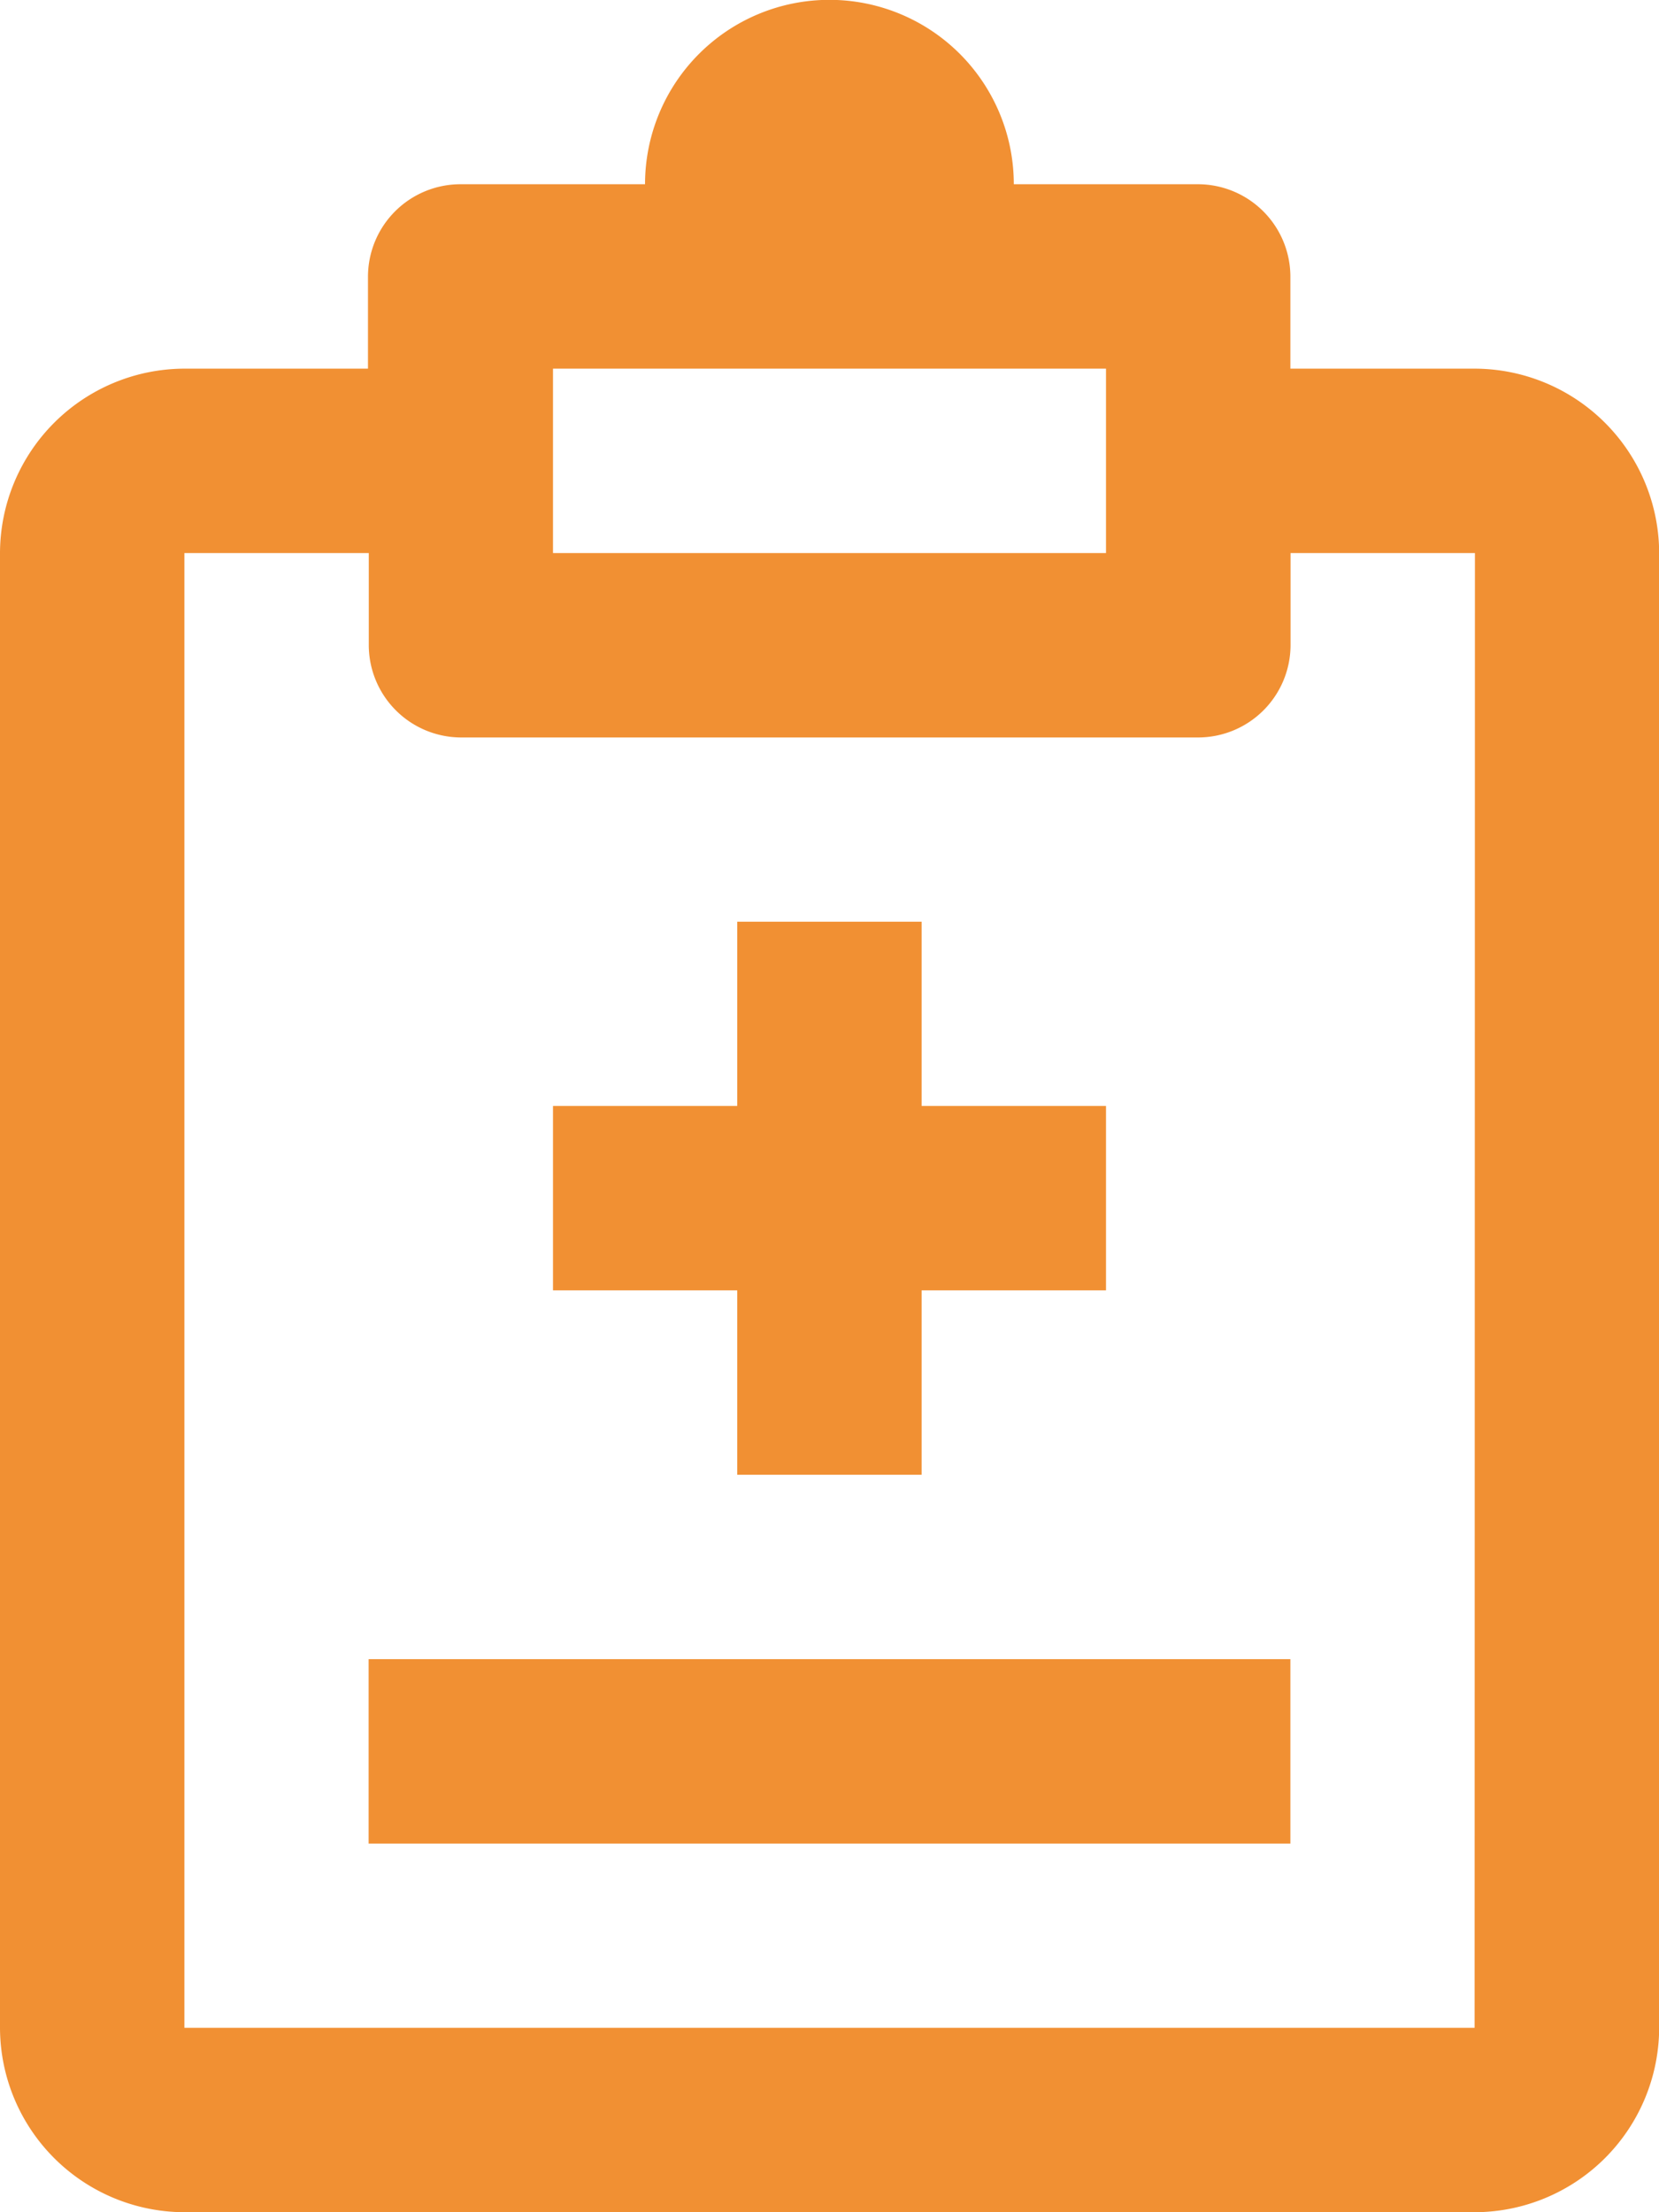
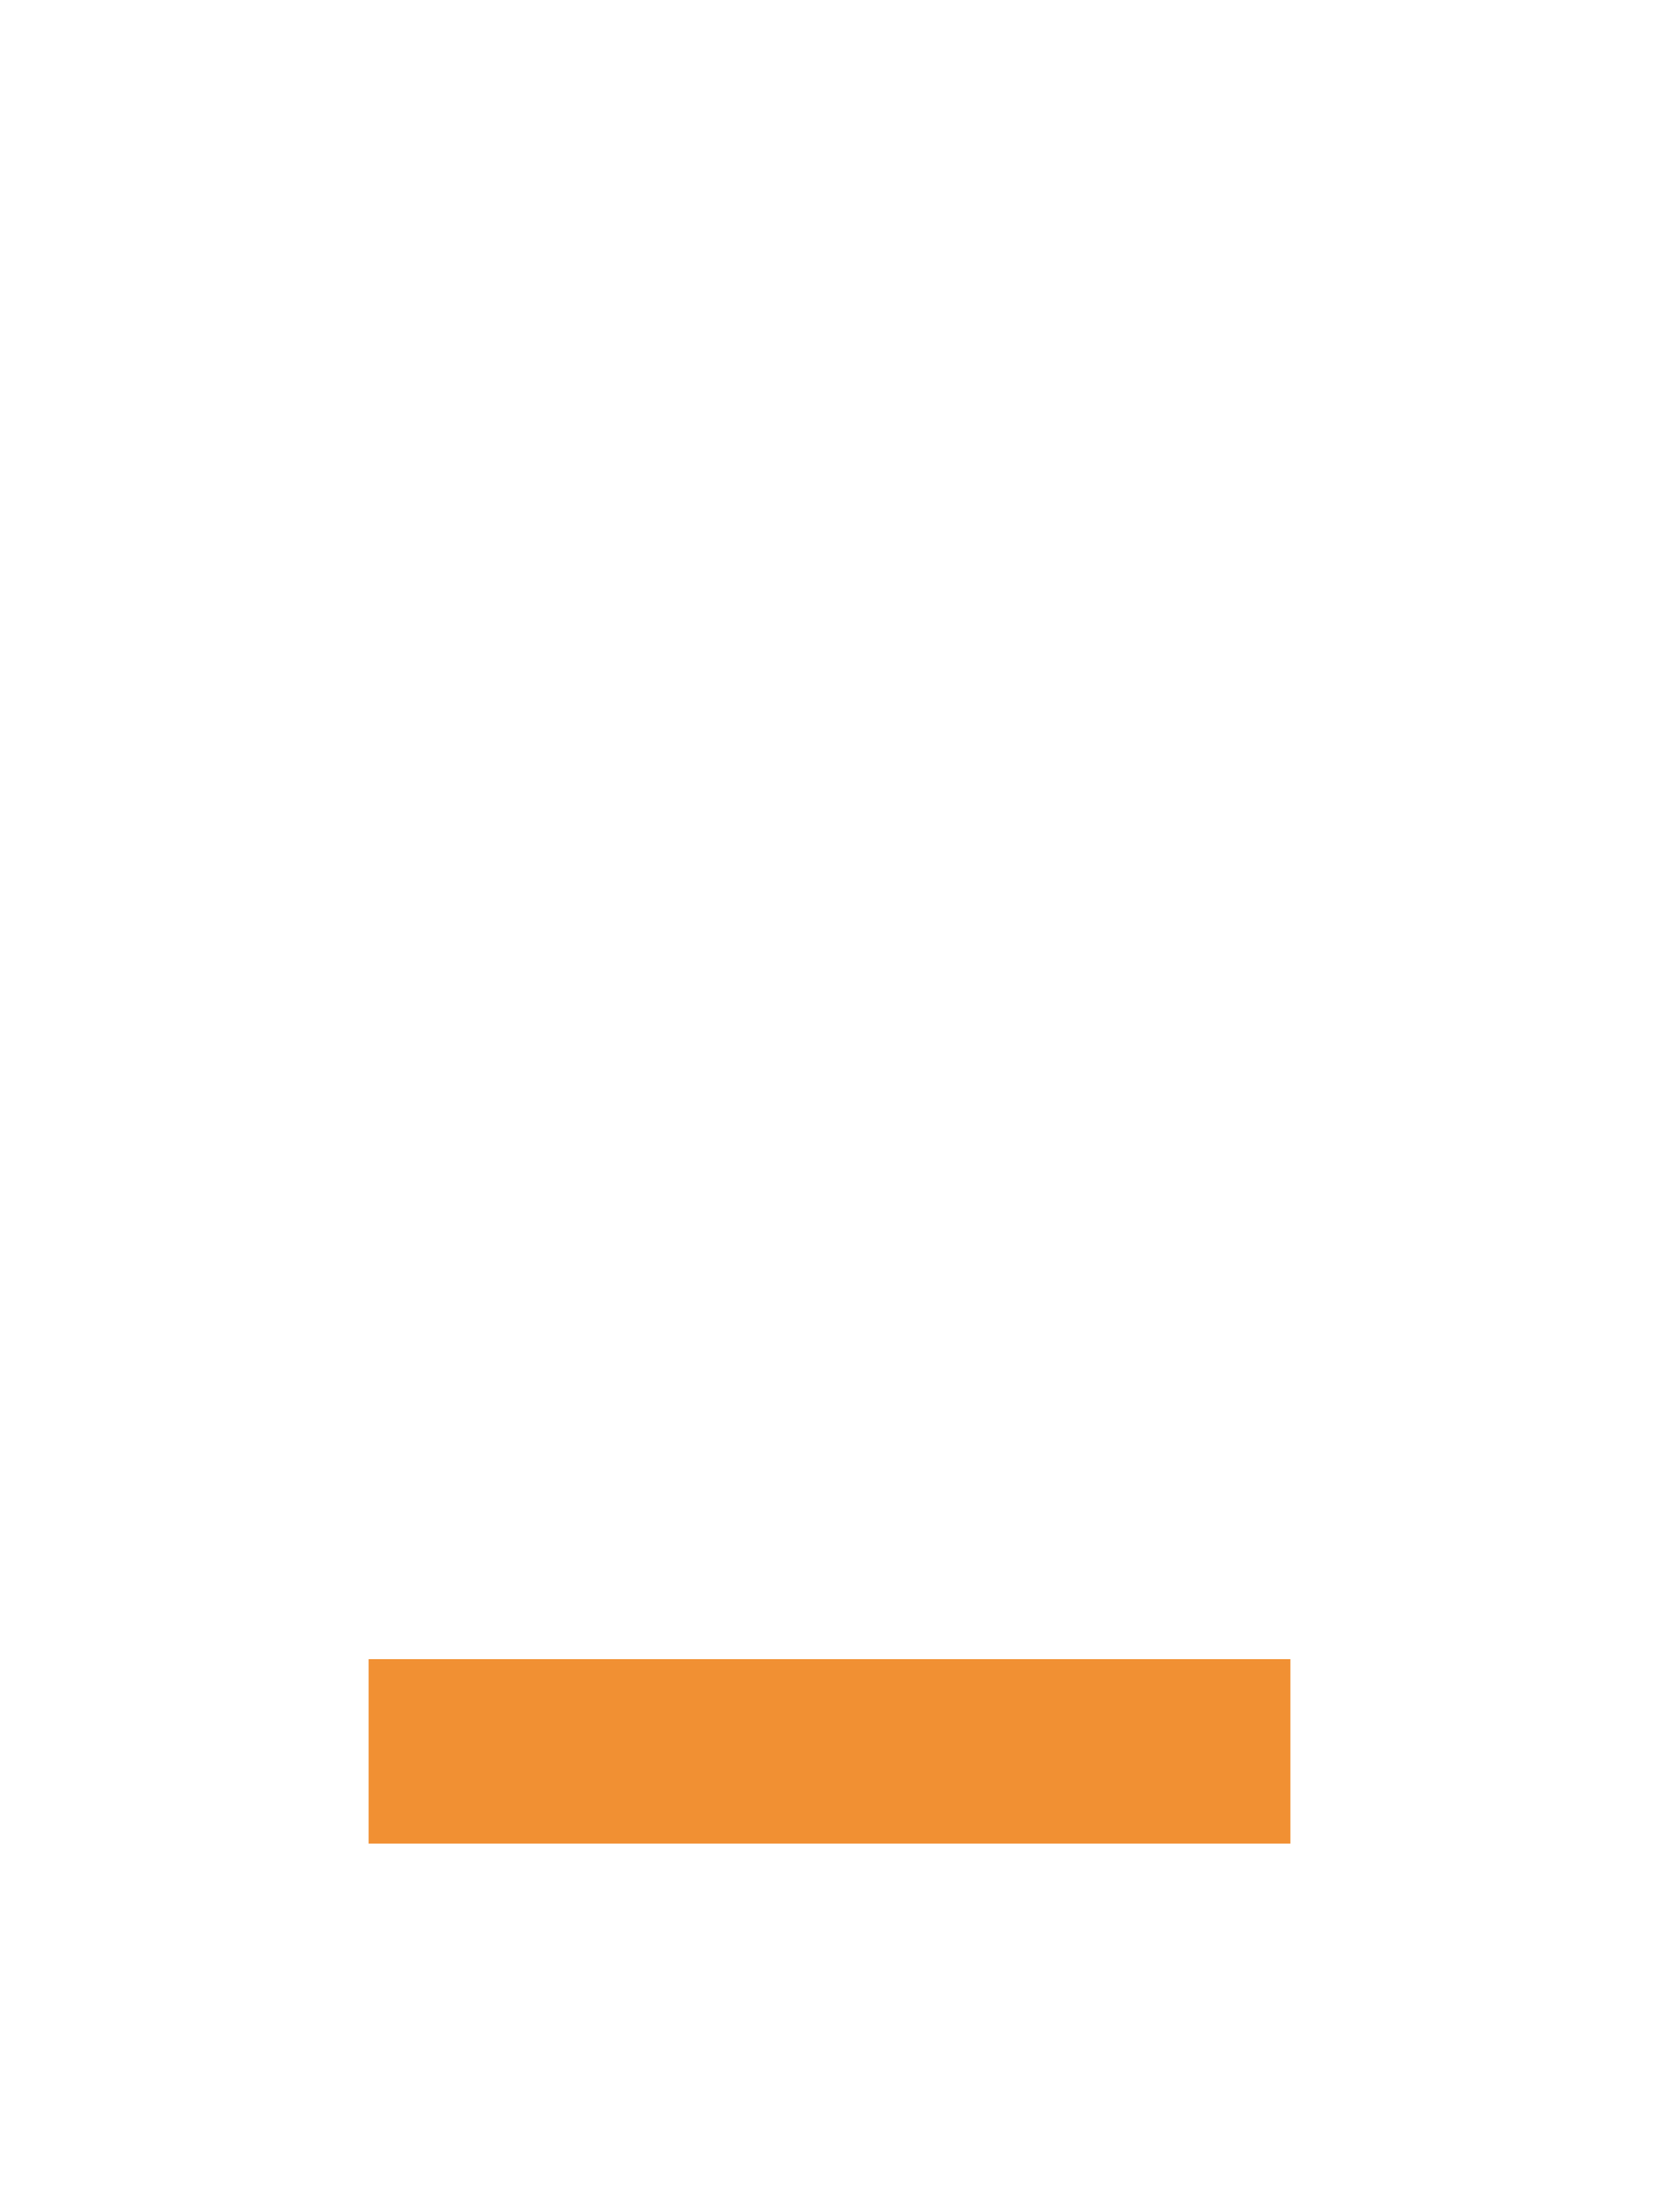
<svg xmlns="http://www.w3.org/2000/svg" id="Medical_record_sick-list" data-name="Medical record, sick-list" width="10.455" height="13.94" viewBox="0 0 10.455 13.94">
  <rect id="Rectangle_858" data-name="Rectangle 858" width="5.809" height="1.162" transform="translate(2.323 10.455)" fill="#f19033" />
-   <path id="Tracé_4960" data-name="Tracé 4960" d="M43.485,44.494H42.323V43.333H41.161v1.161H40v1.162h1.161v1.162h1.162V45.656h1.162Z" transform="translate(-36.515 -37.525)" fill="#f19033" />
-   <path id="Tracé_4961" data-name="Tracé 4961" d="M29.293,12.323H28.132v-.581a.583.583,0,0,0-.581-.581H26.389a1.162,1.162,0,0,0-2.324,0H22.9a.583.583,0,0,0-.581.581v.581H21.162A1.165,1.165,0,0,0,20,13.485v9.293a1.165,1.165,0,0,0,1.162,1.162h8.132a1.165,1.165,0,0,0,1.162-1.162V13.485A1.165,1.165,0,0,0,29.293,12.323Zm-5.808,0H26.97v1.162H23.485Zm5.808,10.455H21.162V13.485h1.162v.581a.583.583,0,0,0,.581.581h4.647a.583.583,0,0,0,.581-.581v-.581h1.162Z" transform="translate(-20 -10)" fill="#f19033" />
</svg>